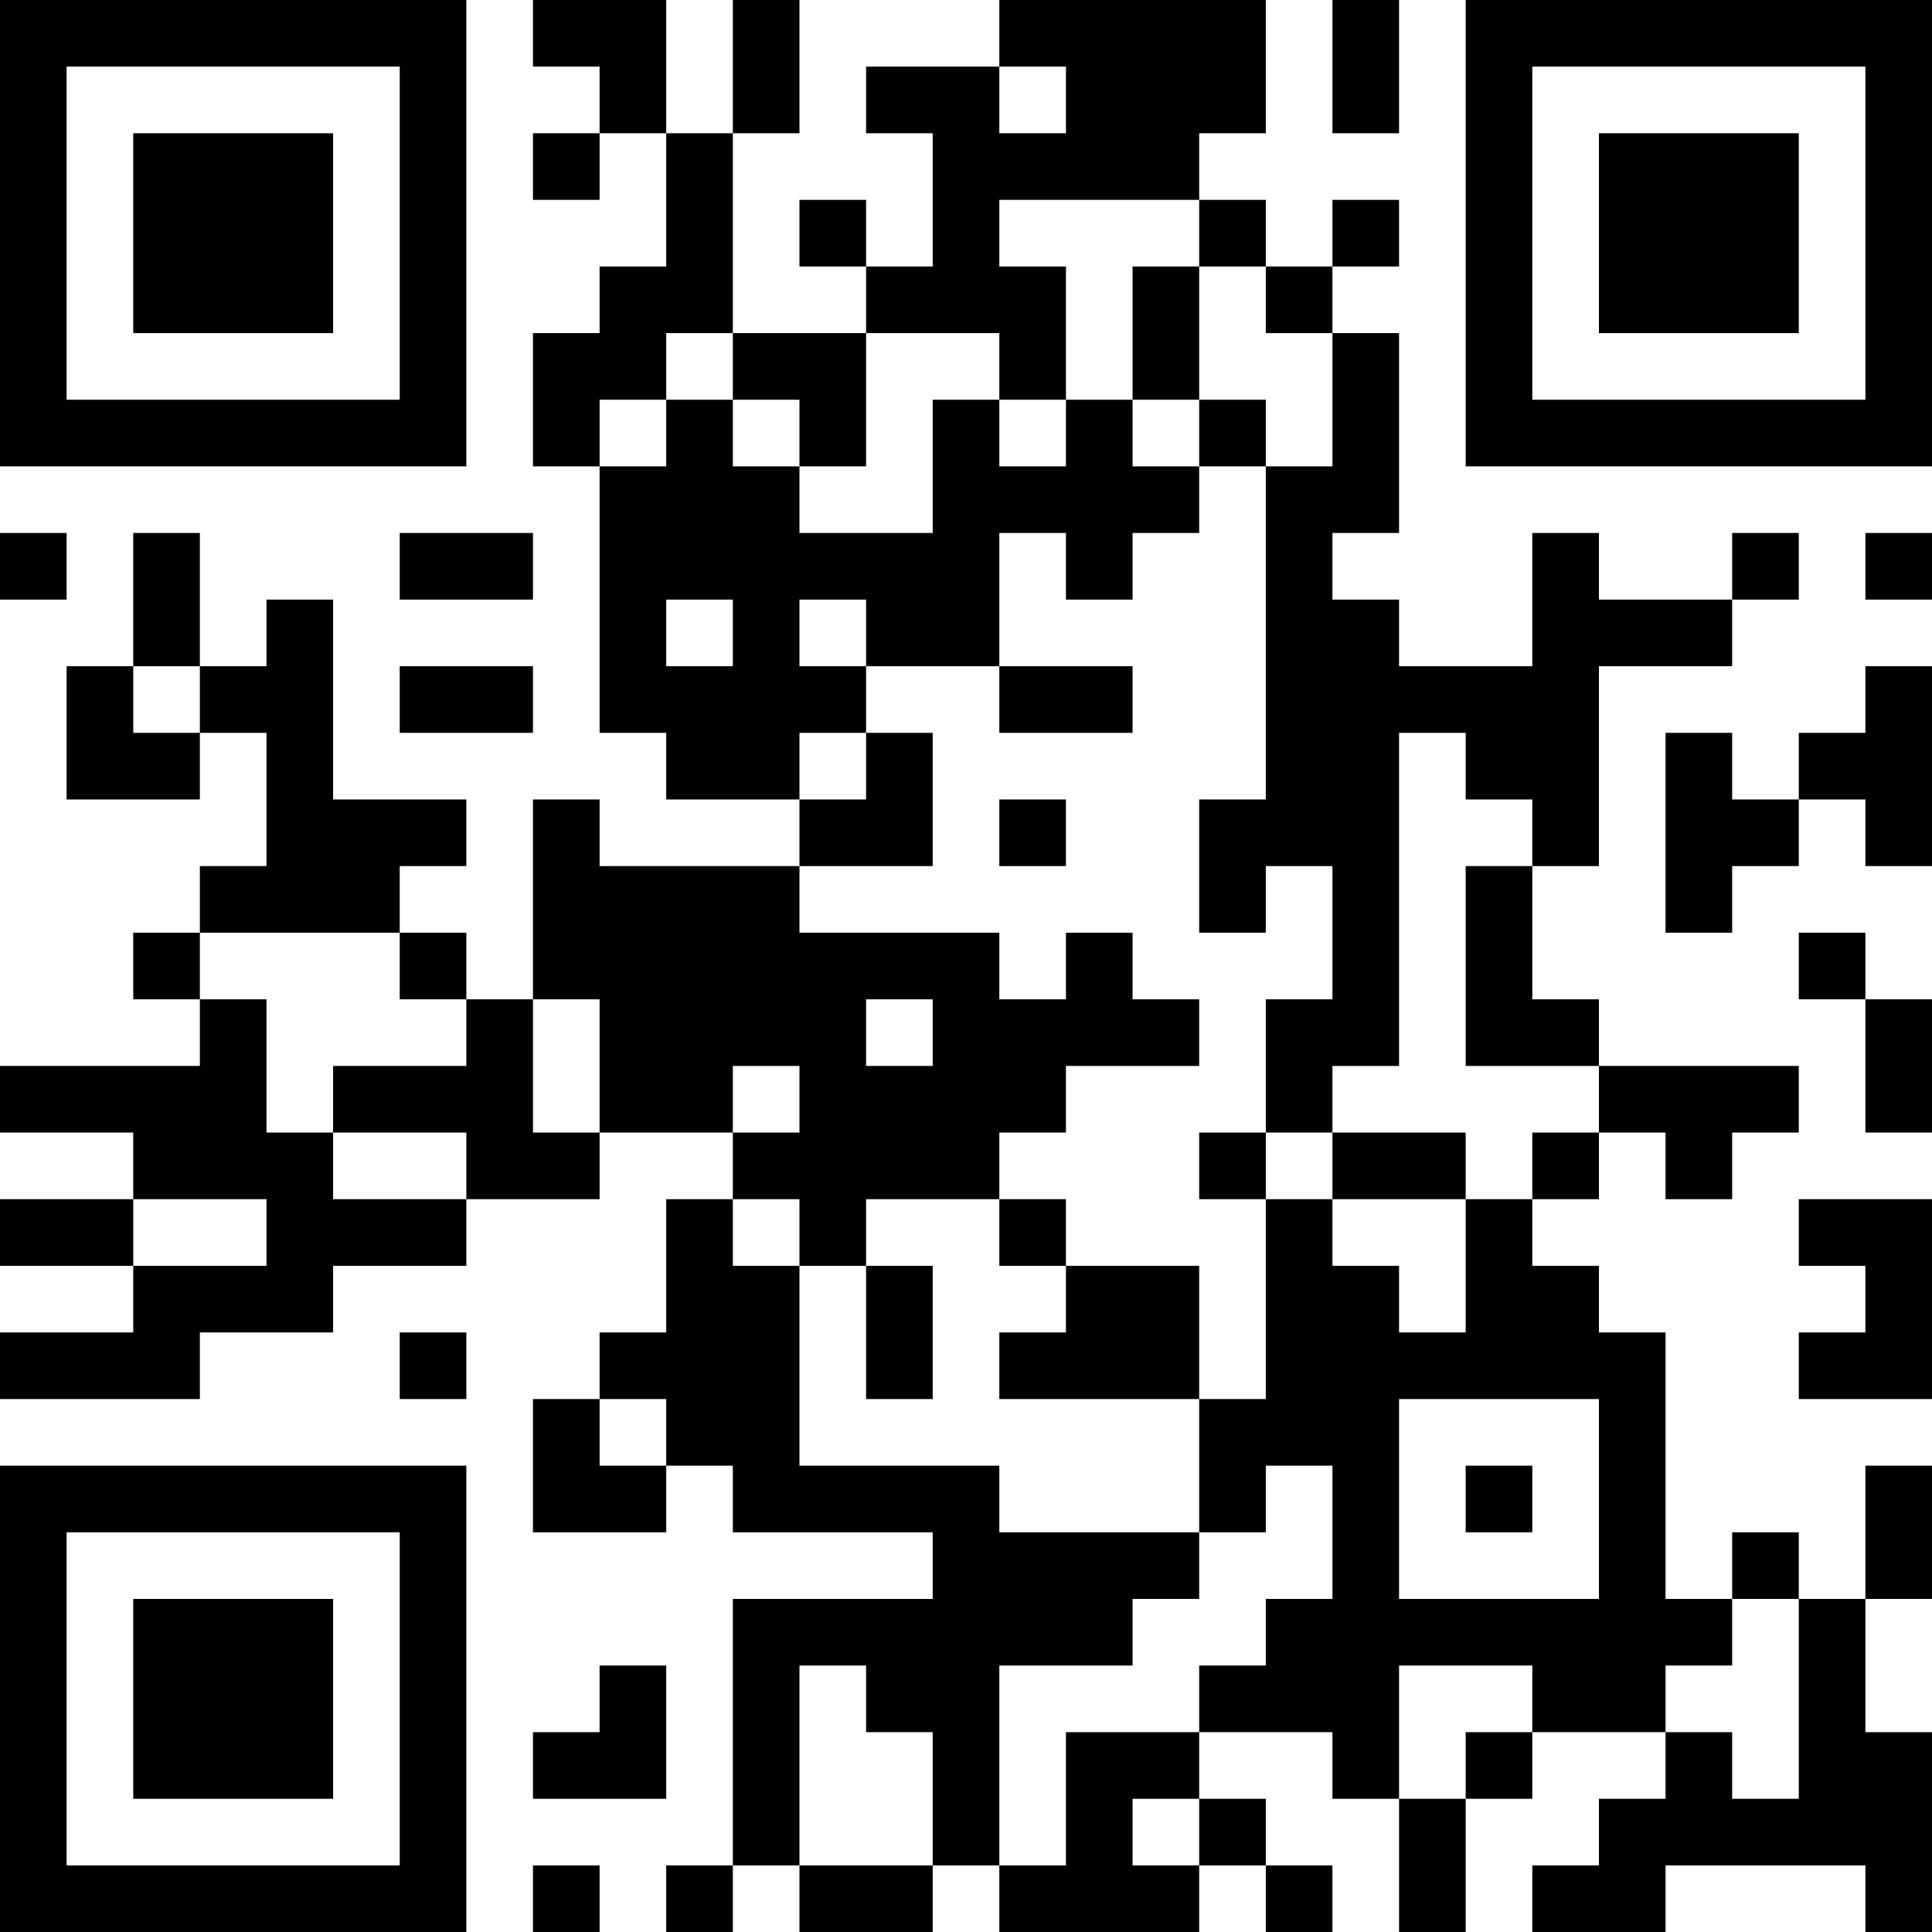
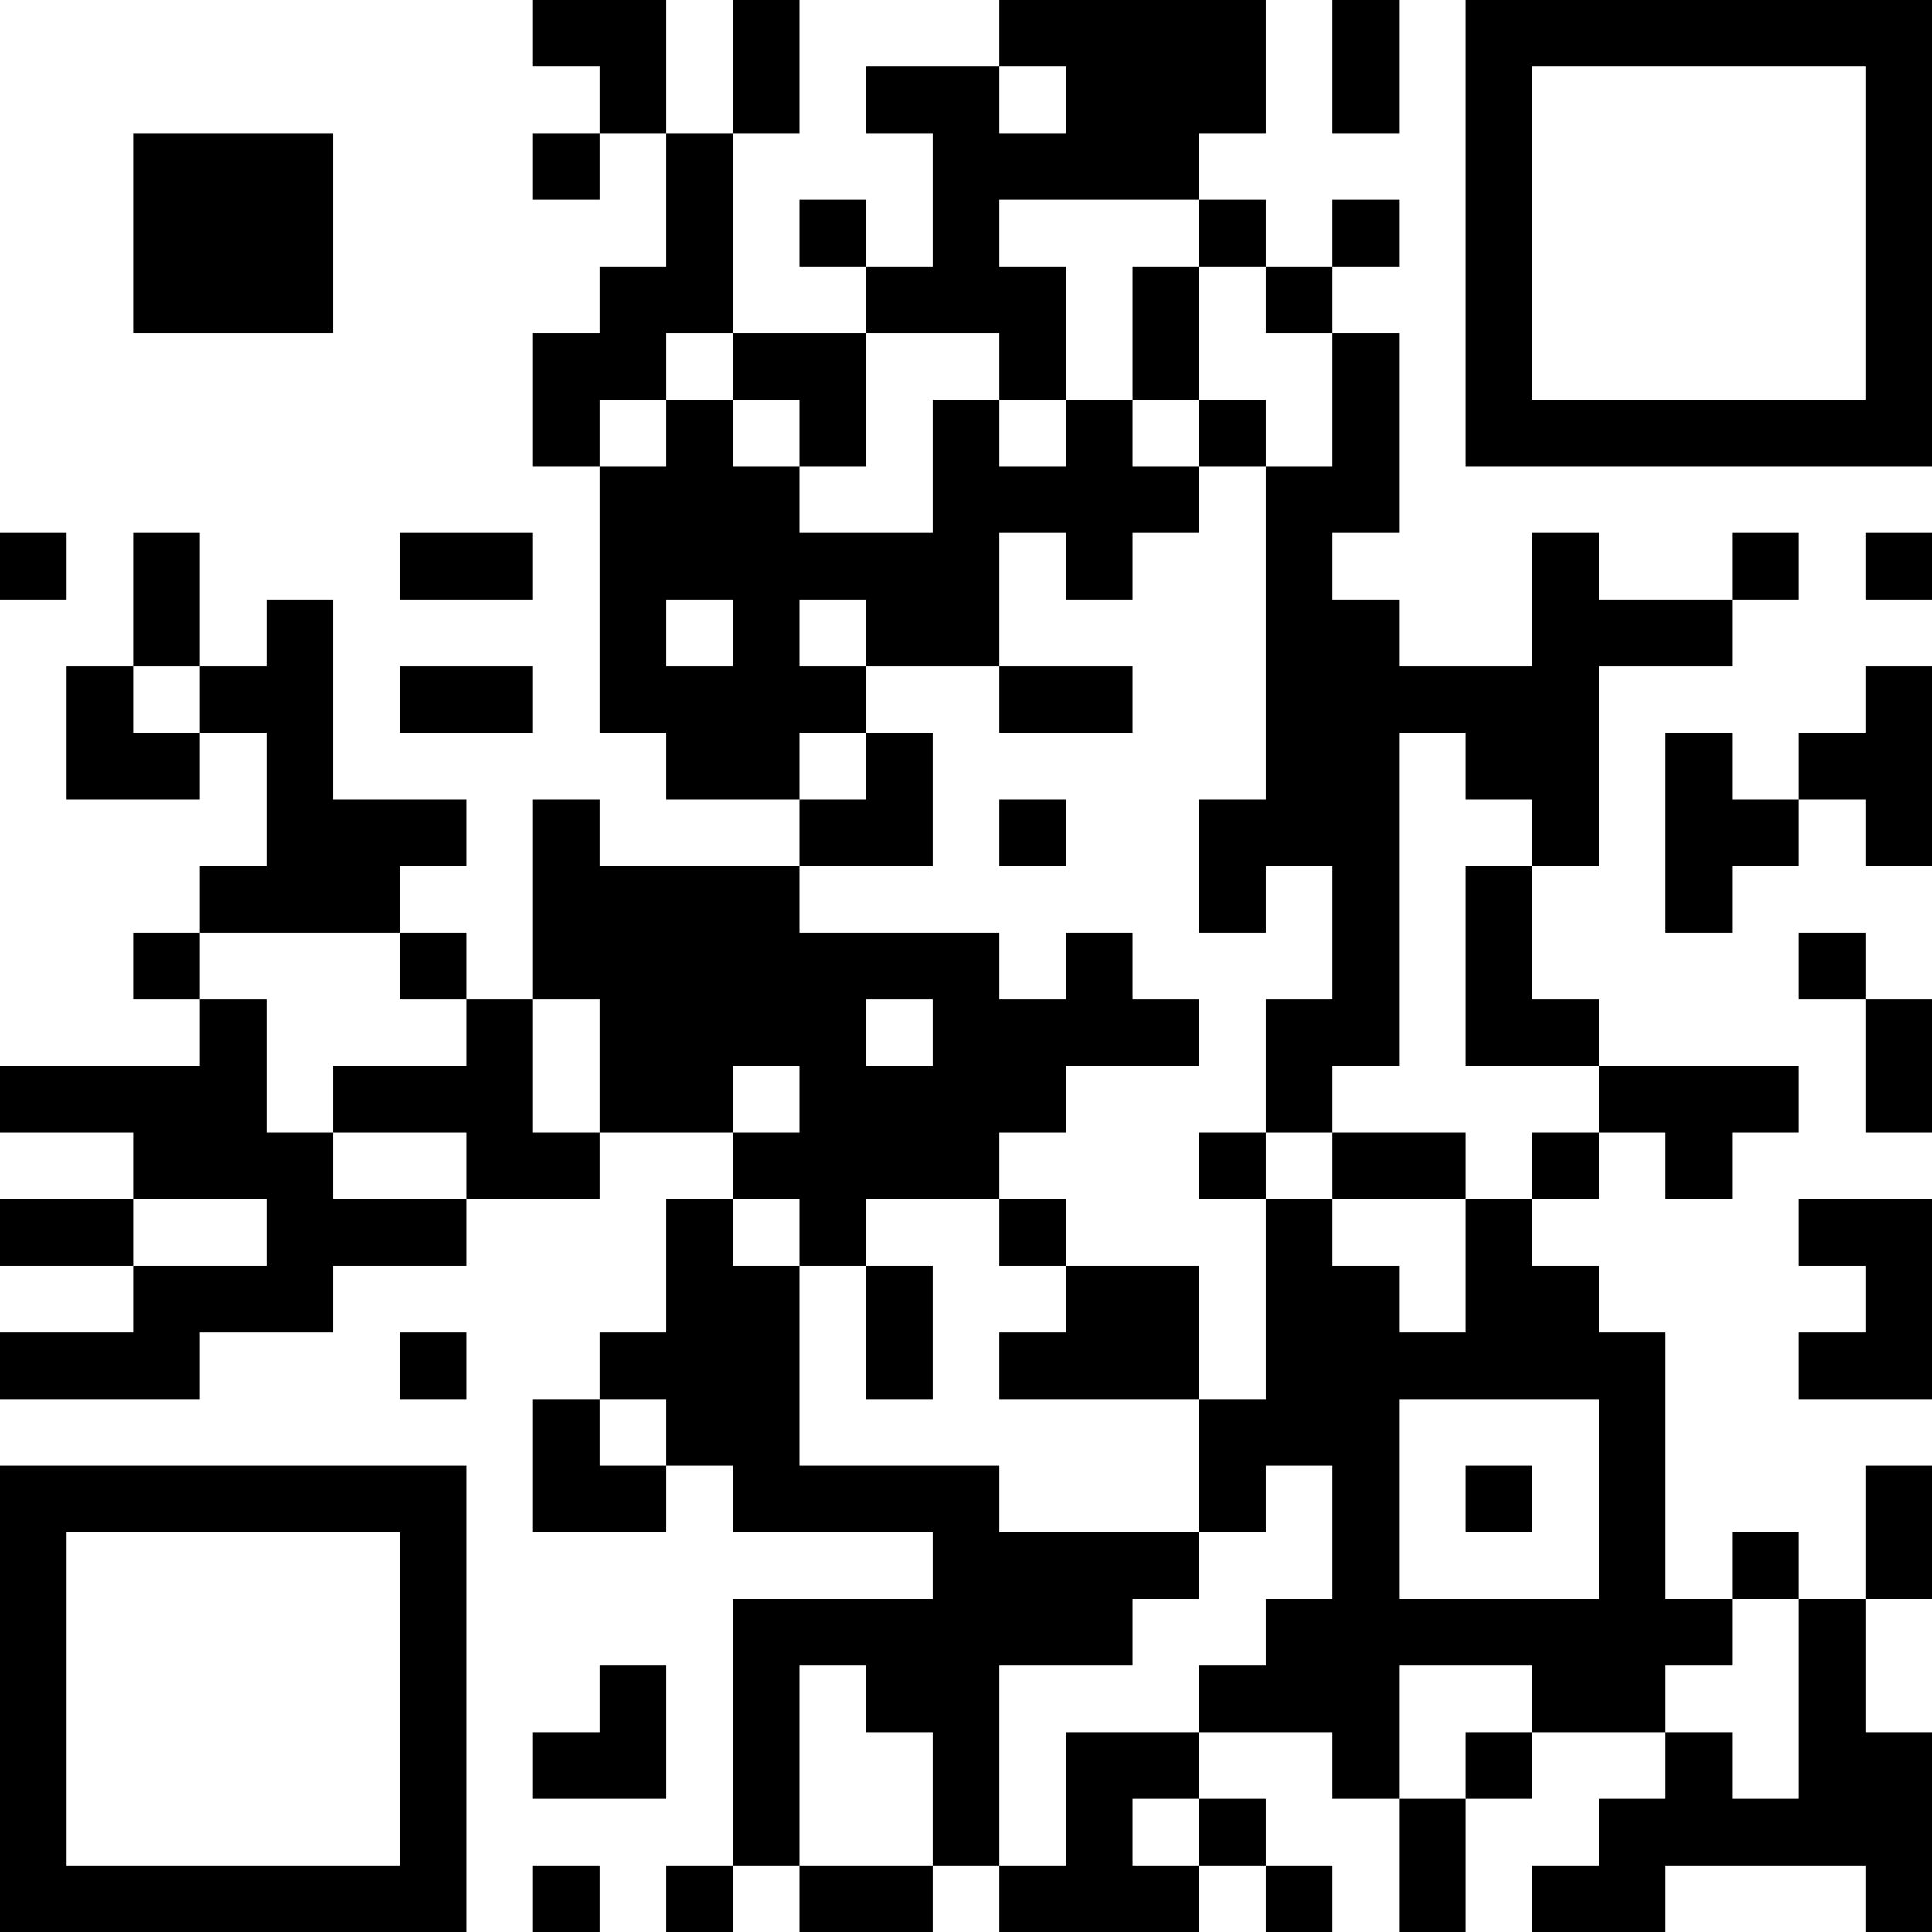
<svg xmlns="http://www.w3.org/2000/svg" version="1.1" width="300" height="300" viewBox="0 0 300 300">
-   <rect x="0" y="0" width="300" height="300" fill="#ffffff" />
  <g transform="scale(10.345)">
    <g transform="translate(0,0)">
      <g>
        <g transform="translate(3.5,3.5)">
-           <path fill-rule="evenodd" d="M-3.5 -3.5L3.5 -3.5L3.5 3.5L-3.5 3.5ZM-2.5 -2.5L-2.5 2.5L2.5 2.5L2.5 -2.5Z" fill="#000000" />
          <path fill-rule="evenodd" d="M-1.5 -1.5L1.5 -1.5L1.5 1.5L-1.5 1.5Z" fill="#000000" />
        </g>
      </g>
      <g>
        <g transform="translate(25.5,3.5)">
          <g transform="rotate(90)">
            <path fill-rule="evenodd" d="M-3.5 -3.5L3.5 -3.5L3.5 3.5L-3.5 3.5ZM-2.5 -2.5L-2.5 2.5L2.5 2.5L2.5 -2.5Z" fill="#000000" />
-             <path fill-rule="evenodd" d="M-1.5 -1.5L1.5 -1.5L1.5 1.5L-1.5 1.5Z" fill="#000000" />
          </g>
        </g>
      </g>
      <g>
        <g transform="translate(3.5,25.5)">
          <g transform="rotate(-90)">
            <path fill-rule="evenodd" d="M-3.5 -3.5L3.5 -3.5L3.5 3.5L-3.5 3.5ZM-2.5 -2.5L-2.5 2.5L2.5 2.5L2.5 -2.5Z" fill="#000000" />
-             <path fill-rule="evenodd" d="M-1.5 -1.5L1.5 -1.5L1.5 1.5L-1.5 1.5Z" fill="#000000" />
          </g>
        </g>
      </g>
      <path fill-rule="evenodd" d="M8 0L8 1L9 1L9 2L8 2L8 3L9 3L9 2L10 2L10 4L9 4L9 5L8 5L8 7L9 7L9 11L10 11L10 12L12 12L12 13L9 13L9 12L8 12L8 15L7 15L7 14L6 14L6 13L7 13L7 12L5 12L5 9L4 9L4 10L3 10L3 8L2 8L2 10L1 10L1 12L3 12L3 11L4 11L4 13L3 13L3 14L2 14L2 15L3 15L3 16L0 16L0 17L2 17L2 18L0 18L0 19L2 19L2 20L0 20L0 21L3 21L3 20L5 20L5 19L7 19L7 18L9 18L9 17L11 17L11 18L10 18L10 20L9 20L9 21L8 21L8 23L10 23L10 22L11 22L11 23L14 23L14 24L11 24L11 28L10 28L10 29L11 29L11 28L12 28L12 29L14 29L14 28L15 28L15 29L18 29L18 28L19 28L19 29L20 29L20 28L19 28L19 27L18 27L18 26L20 26L20 27L21 27L21 29L22 29L22 27L23 27L23 26L25 26L25 27L24 27L24 28L23 28L23 29L25 29L25 28L28 28L28 29L29 29L29 26L28 26L28 24L29 24L29 22L28 22L28 24L27 24L27 23L26 23L26 24L25 24L25 20L24 20L24 19L23 19L23 18L24 18L24 17L25 17L25 18L26 18L26 17L27 17L27 16L24 16L24 15L23 15L23 13L24 13L24 10L26 10L26 9L27 9L27 8L26 8L26 9L24 9L24 8L23 8L23 10L21 10L21 9L20 9L20 8L21 8L21 5L20 5L20 4L21 4L21 3L20 3L20 4L19 4L19 3L18 3L18 2L19 2L19 0L15 0L15 1L13 1L13 2L14 2L14 4L13 4L13 3L12 3L12 4L13 4L13 5L11 5L11 2L12 2L12 0L11 0L11 2L10 2L10 0ZM20 0L20 2L21 2L21 0ZM15 1L15 2L16 2L16 1ZM15 3L15 4L16 4L16 6L15 6L15 5L13 5L13 7L12 7L12 6L11 6L11 5L10 5L10 6L9 6L9 7L10 7L10 6L11 6L11 7L12 7L12 8L14 8L14 6L15 6L15 7L16 7L16 6L17 6L17 7L18 7L18 8L17 8L17 9L16 9L16 8L15 8L15 10L13 10L13 9L12 9L12 10L13 10L13 11L12 11L12 12L13 12L13 11L14 11L14 13L12 13L12 14L15 14L15 15L16 15L16 14L17 14L17 15L18 15L18 16L16 16L16 17L15 17L15 18L13 18L13 19L12 19L12 18L11 18L11 19L12 19L12 22L15 22L15 23L18 23L18 24L17 24L17 25L15 25L15 28L16 28L16 26L18 26L18 25L19 25L19 24L20 24L20 22L19 22L19 23L18 23L18 21L19 21L19 18L20 18L20 19L21 19L21 20L22 20L22 18L23 18L23 17L24 17L24 16L22 16L22 13L23 13L23 12L22 12L22 11L21 11L21 16L20 16L20 17L19 17L19 15L20 15L20 13L19 13L19 14L18 14L18 12L19 12L19 7L20 7L20 5L19 5L19 4L18 4L18 3ZM17 4L17 6L18 6L18 7L19 7L19 6L18 6L18 4ZM0 8L0 9L1 9L1 8ZM6 8L6 9L8 9L8 8ZM28 8L28 9L29 9L29 8ZM10 9L10 10L11 10L11 9ZM2 10L2 11L3 11L3 10ZM6 10L6 11L8 11L8 10ZM15 10L15 11L17 11L17 10ZM28 10L28 11L27 11L27 12L26 12L26 11L25 11L25 14L26 14L26 13L27 13L27 12L28 12L28 13L29 13L29 10ZM15 12L15 13L16 13L16 12ZM3 14L3 15L4 15L4 17L5 17L5 18L7 18L7 17L5 17L5 16L7 16L7 15L6 15L6 14ZM27 14L27 15L28 15L28 17L29 17L29 15L28 15L28 14ZM8 15L8 17L9 17L9 15ZM13 15L13 16L14 16L14 15ZM11 16L11 17L12 17L12 16ZM18 17L18 18L19 18L19 17ZM20 17L20 18L22 18L22 17ZM2 18L2 19L4 19L4 18ZM15 18L15 19L16 19L16 20L15 20L15 21L18 21L18 19L16 19L16 18ZM27 18L27 19L28 19L28 20L27 20L27 21L29 21L29 18ZM13 19L13 21L14 21L14 19ZM6 20L6 21L7 21L7 20ZM9 21L9 22L10 22L10 21ZM21 21L21 24L24 24L24 21ZM22 22L22 23L23 23L23 22ZM26 24L26 25L25 25L25 26L26 26L26 27L27 27L27 24ZM9 25L9 26L8 26L8 27L10 27L10 25ZM12 25L12 28L14 28L14 26L13 26L13 25ZM21 25L21 27L22 27L22 26L23 26L23 25ZM17 27L17 28L18 28L18 27ZM8 28L8 29L9 29L9 28Z" fill="#000000" />
    </g>
  </g>
</svg>